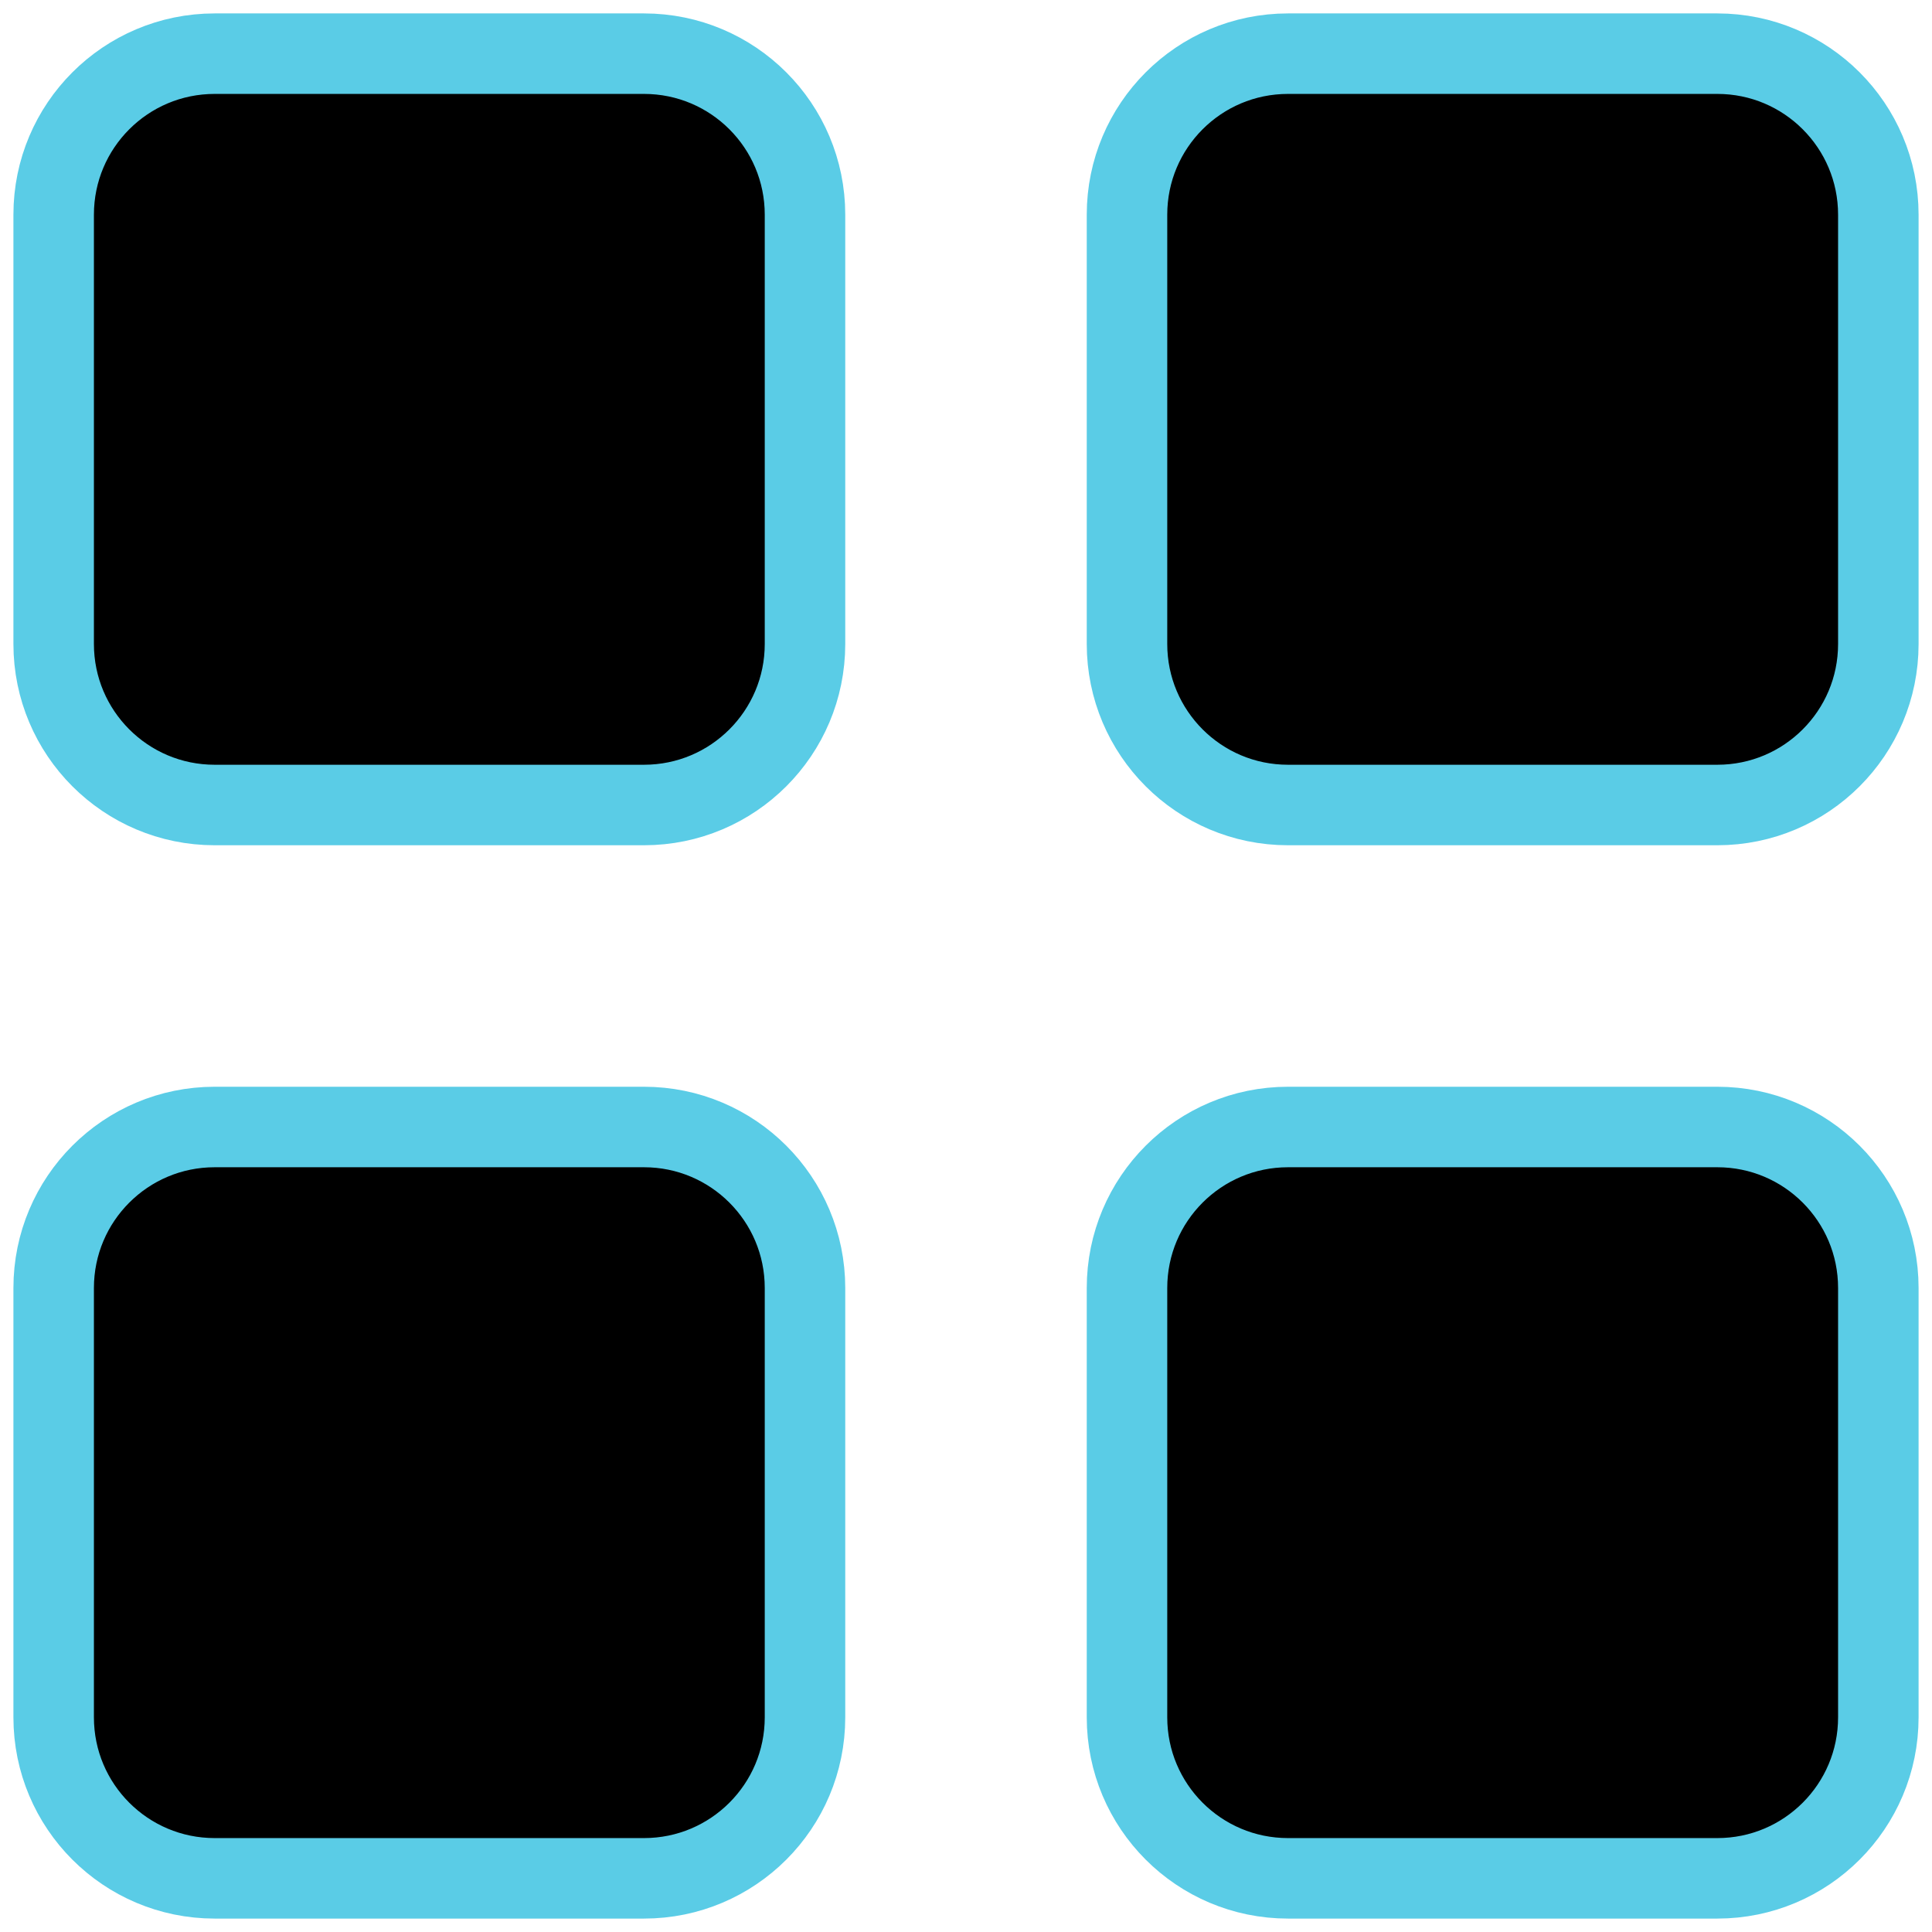
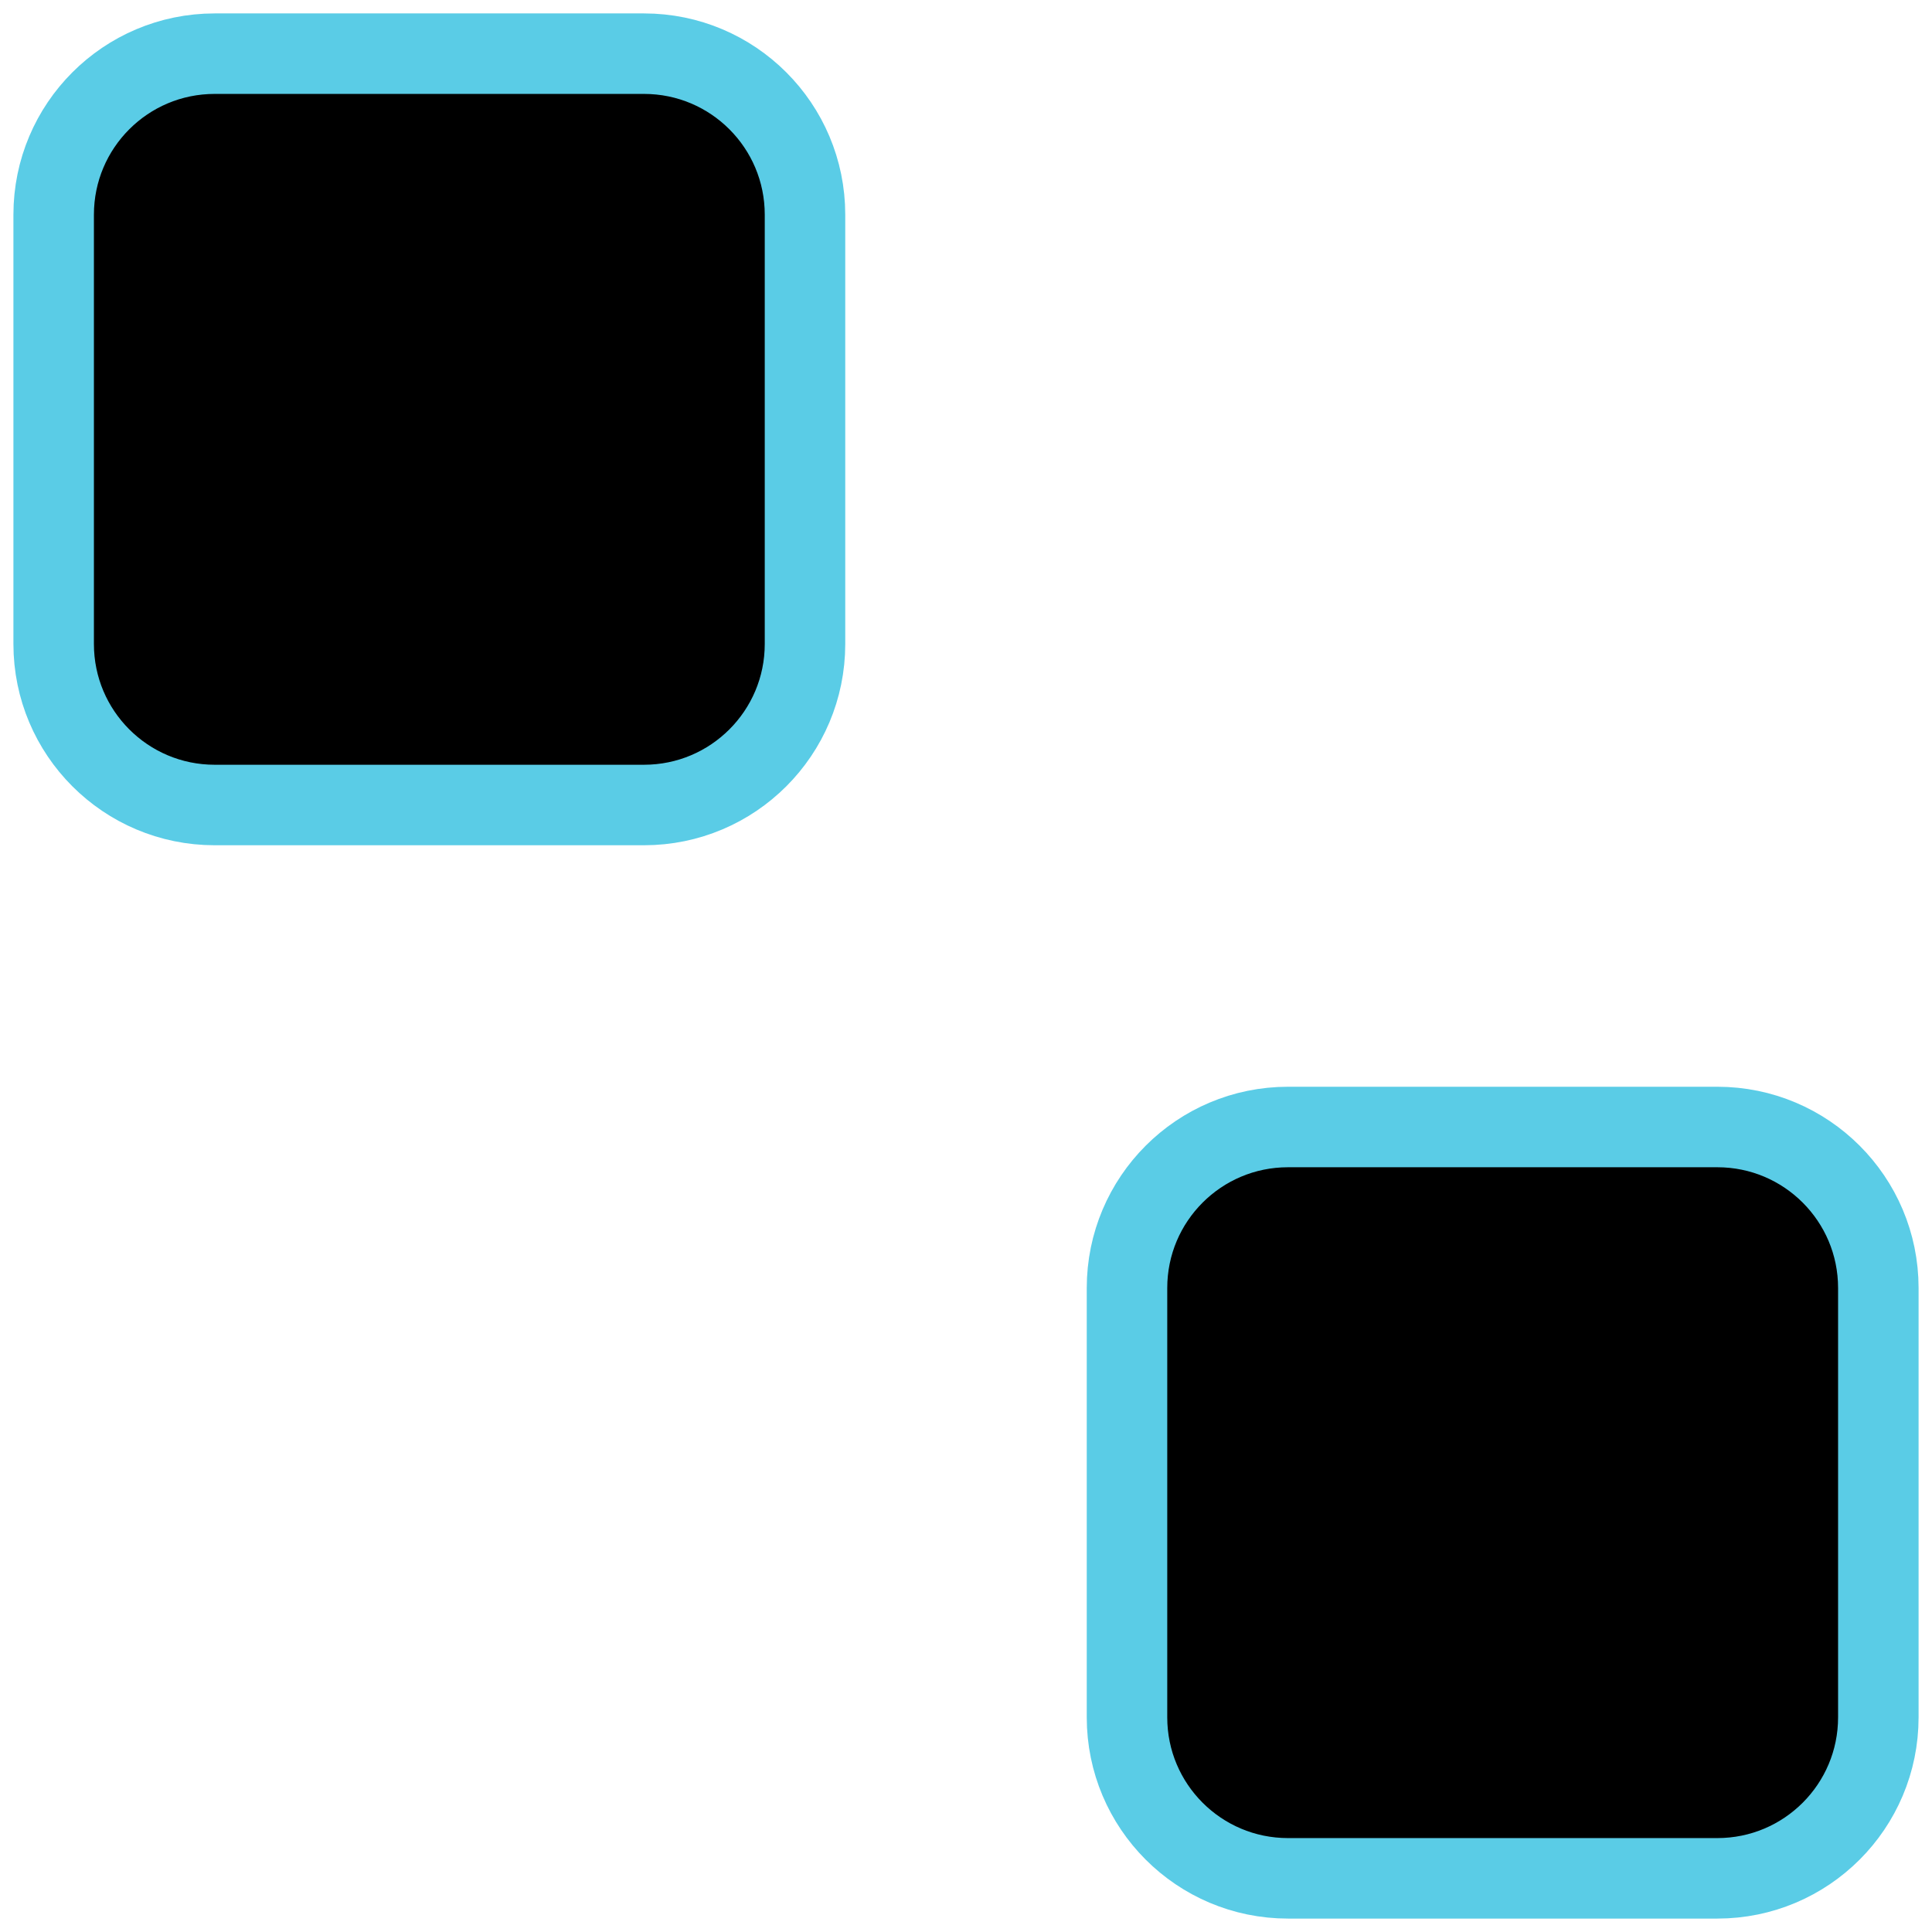
<svg xmlns="http://www.w3.org/2000/svg" width="36" height="36" viewBox="0 0 36 36" fill="none">
-   <path d="M32 1H24C22.343 1 21 2.343 21 4V12C21 13.657 22.343 15 24 15H32C33.657 15 35 13.657 35 12V4C35 2.343 33.657 1 32 1Z" fill="black" stroke="#5ACCE6" stroke-width="1.5" />
  <path d="M12 1H4C2.343 1 1 2.343 1 4V12C1 13.657 2.343 15 4 15H12C13.657 15 15 13.657 15 12V4C15 2.343 13.657 1 12 1Z" fill="black" stroke="#5ACCE6" stroke-width="1.5" />
  <path d="M32 21H24C22.343 21 21 22.343 21 24V32C21 33.657 22.343 35 24 35H32C33.657 35 35 33.657 35 32V24C35 22.343 33.657 21 32 21Z" fill="black" stroke="#5ACCE6" stroke-width="1.5" />
-   <path d="M12 21H4C2.343 21 1 22.343 1 24V32C1 33.657 2.343 35 4 35H12C13.657 35 15 33.657 15 32V24C15 22.343 13.657 21 12 21Z" fill="black" stroke="#5ACCE6" stroke-width="1.5" />
</svg>